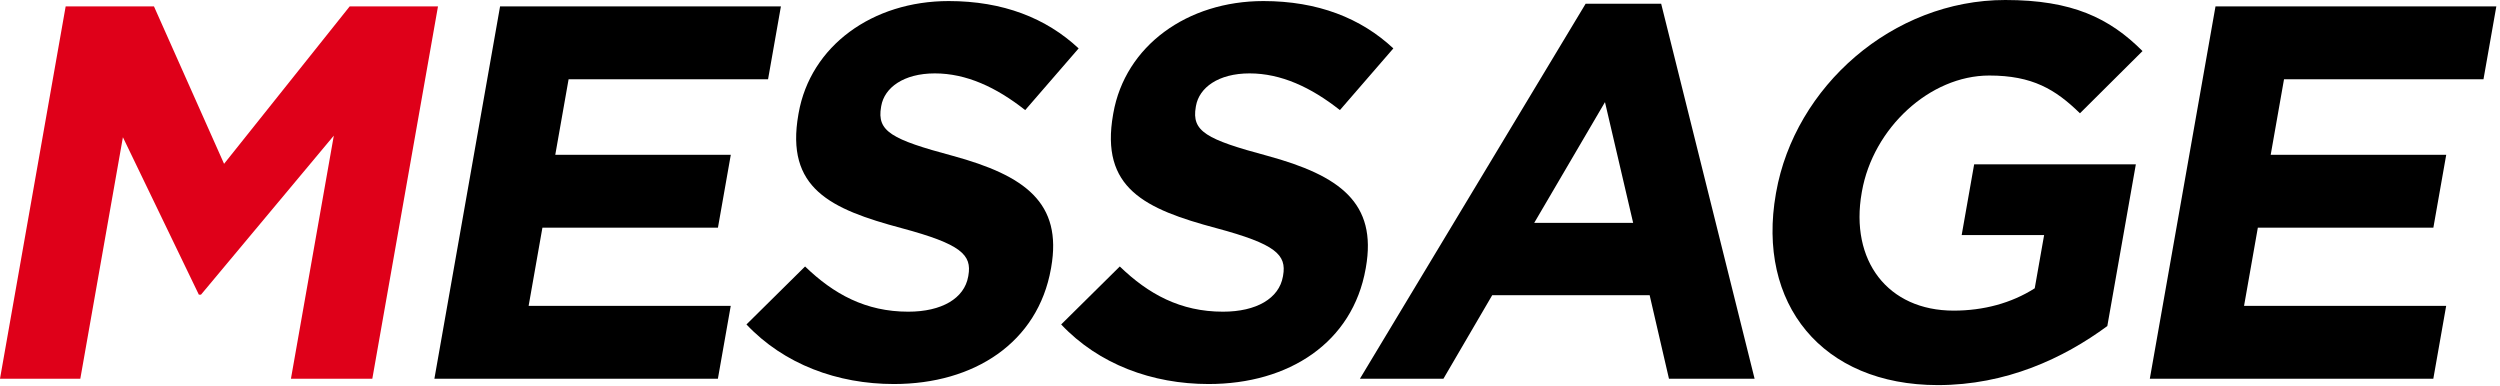
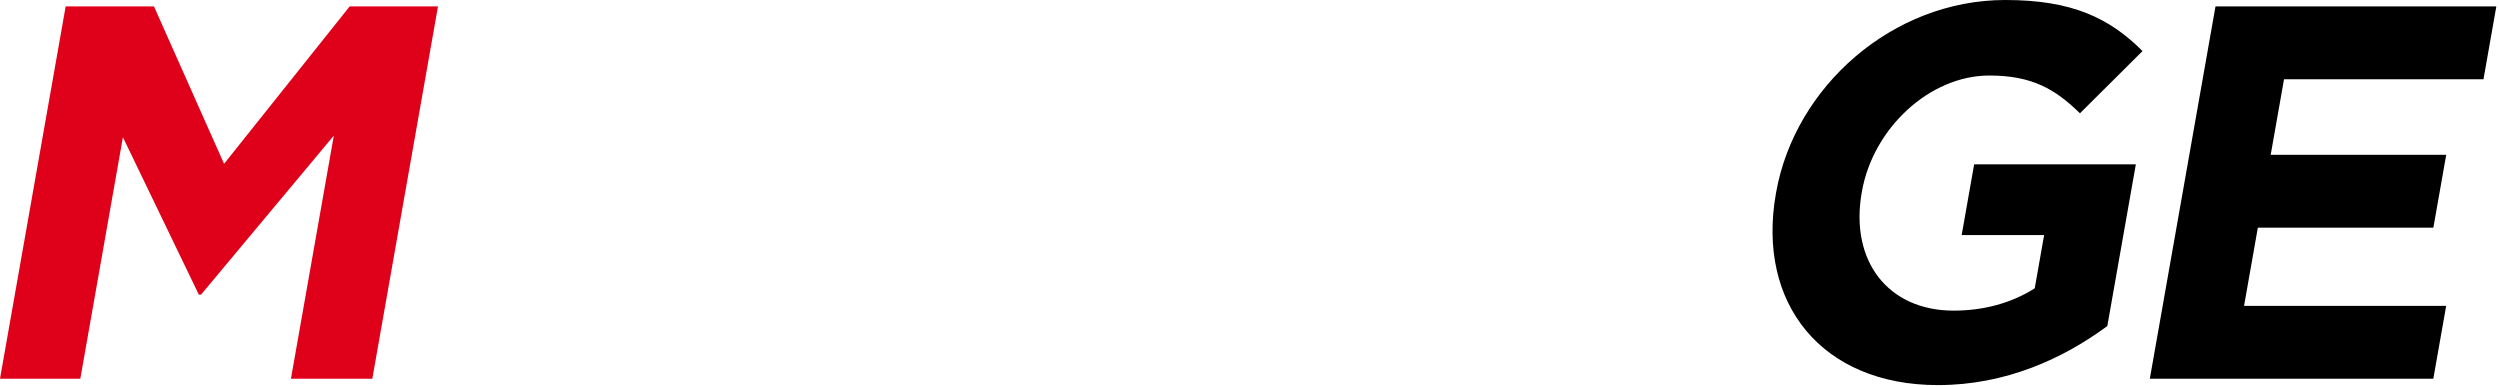
<svg xmlns="http://www.w3.org/2000/svg" version="1.1" x="0px" y="0px" viewBox="0 0 564 87" style="enable-background:new 0 0 564 87;" xml:space="preserve">
  <style type="text/css">
	.st0{fill:#DF0019;}
</style>
  <path class="st0" d="M0,85.437h18.119l9.608-54.478l17.134,35.519h0.48l29.967-35.879l-9.672,54.838h18.359L98.811,1.44H78.892  L50.549,36.958L34.734,1.44H14.815L0,85.437L0,85.437z" />
-   <path d="M98,85.437h63.957l2.9-16.439h-45.598l3.111-17.639h39.598l2.9-16.439h-39.598l3.005-17.039h44.998l2.899-16.439h-63.357  L98,85.437L98,85.437z" />
-   <path d="M201.667,86.636c18.119,0,32.49-9.36,35.431-26.039l0.042-0.24c2.582-14.639-5.938-20.759-22.195-25.199  c-13.863-3.72-17.146-5.52-16.172-11.04l0.042-0.24c0.719-4.08,5.011-7.32,12.09-7.32c7.08,0,13.849,3.12,20.379,8.28L243.34,10.92  c-7.313-6.84-17.076-10.68-29.315-10.68c-17.159,0-31.177,10.08-33.864,25.319l-0.042,0.24c-2.942,16.679,7.152,21.359,23.31,25.679  c13.405,3.6,15.861,6,15.036,10.68l-0.042,0.24c-0.868,4.92-5.957,7.92-13.516,7.92c-9.6,0-16.821-3.96-23.28-10.2l-13.227,13.079  C176.891,82.197,188.948,86.636,201.667,86.636L201.667,86.636z" />
-   <path d="M272.667,86.636c18.119,0,32.49-9.36,35.431-26.039l0.042-0.24c2.582-14.639-5.938-20.759-22.195-25.199  c-13.863-3.72-17.146-5.52-16.172-11.04l0.042-0.24c0.719-4.08,5.011-7.32,12.09-7.32c7.08,0,13.849,3.12,20.379,8.28L314.34,10.92  c-7.313-6.84-17.076-10.68-29.315-10.68c-17.159,0-31.177,10.08-33.864,25.319l-0.042,0.24c-2.942,16.679,7.152,21.359,23.31,25.679  c13.405,3.6,15.861,6,15.036,10.68l-0.042,0.24c-0.868,4.92-5.957,7.92-13.516,7.92c-9.6,0-16.821-3.96-23.28-10.2l-13.227,13.079  C247.891,82.197,259.948,86.636,272.667,86.636L272.667,86.636z" />
-   <path d="M306.8,85.437h18.839l11.003-18.839h35.518l4.357,18.839h19.319L374.759,0.84h-17.039L306.8,85.437L306.8,85.437z   M346.12,50.278l15.964-27.239l6.355,27.239H346.12L346.12,50.278z" />
  <path d="M437.184,86.876c15.359,0,28.297-6,38.228-13.319l6.434-36.479h-36.478l-2.815,15.959h18.599l-2.116,12  c-5.272,3.36-11.569,5.04-18.288,5.04c-14.879,0-23.45-11.28-20.741-26.639l0.042-0.24c2.518-14.279,15.293-26.159,28.733-26.159  c9.72,0,14.929,3.12,20.456,8.52l14.116-14.039C475.906,4.08,467.507,0,452.387,0c-25.439,0-47.488,19.559-51.7,43.438l-0.042,0.24  C396.264,68.517,411.025,86.876,437.184,86.876L437.184,86.876z" />
  <path d="M485,85.437h63.957l2.9-16.439h-45.598l3.111-17.639h39.598l2.9-16.439h-39.598l3.005-17.039h44.998l2.899-16.439h-63.357  L485,85.437L485,85.437z" />
</svg>